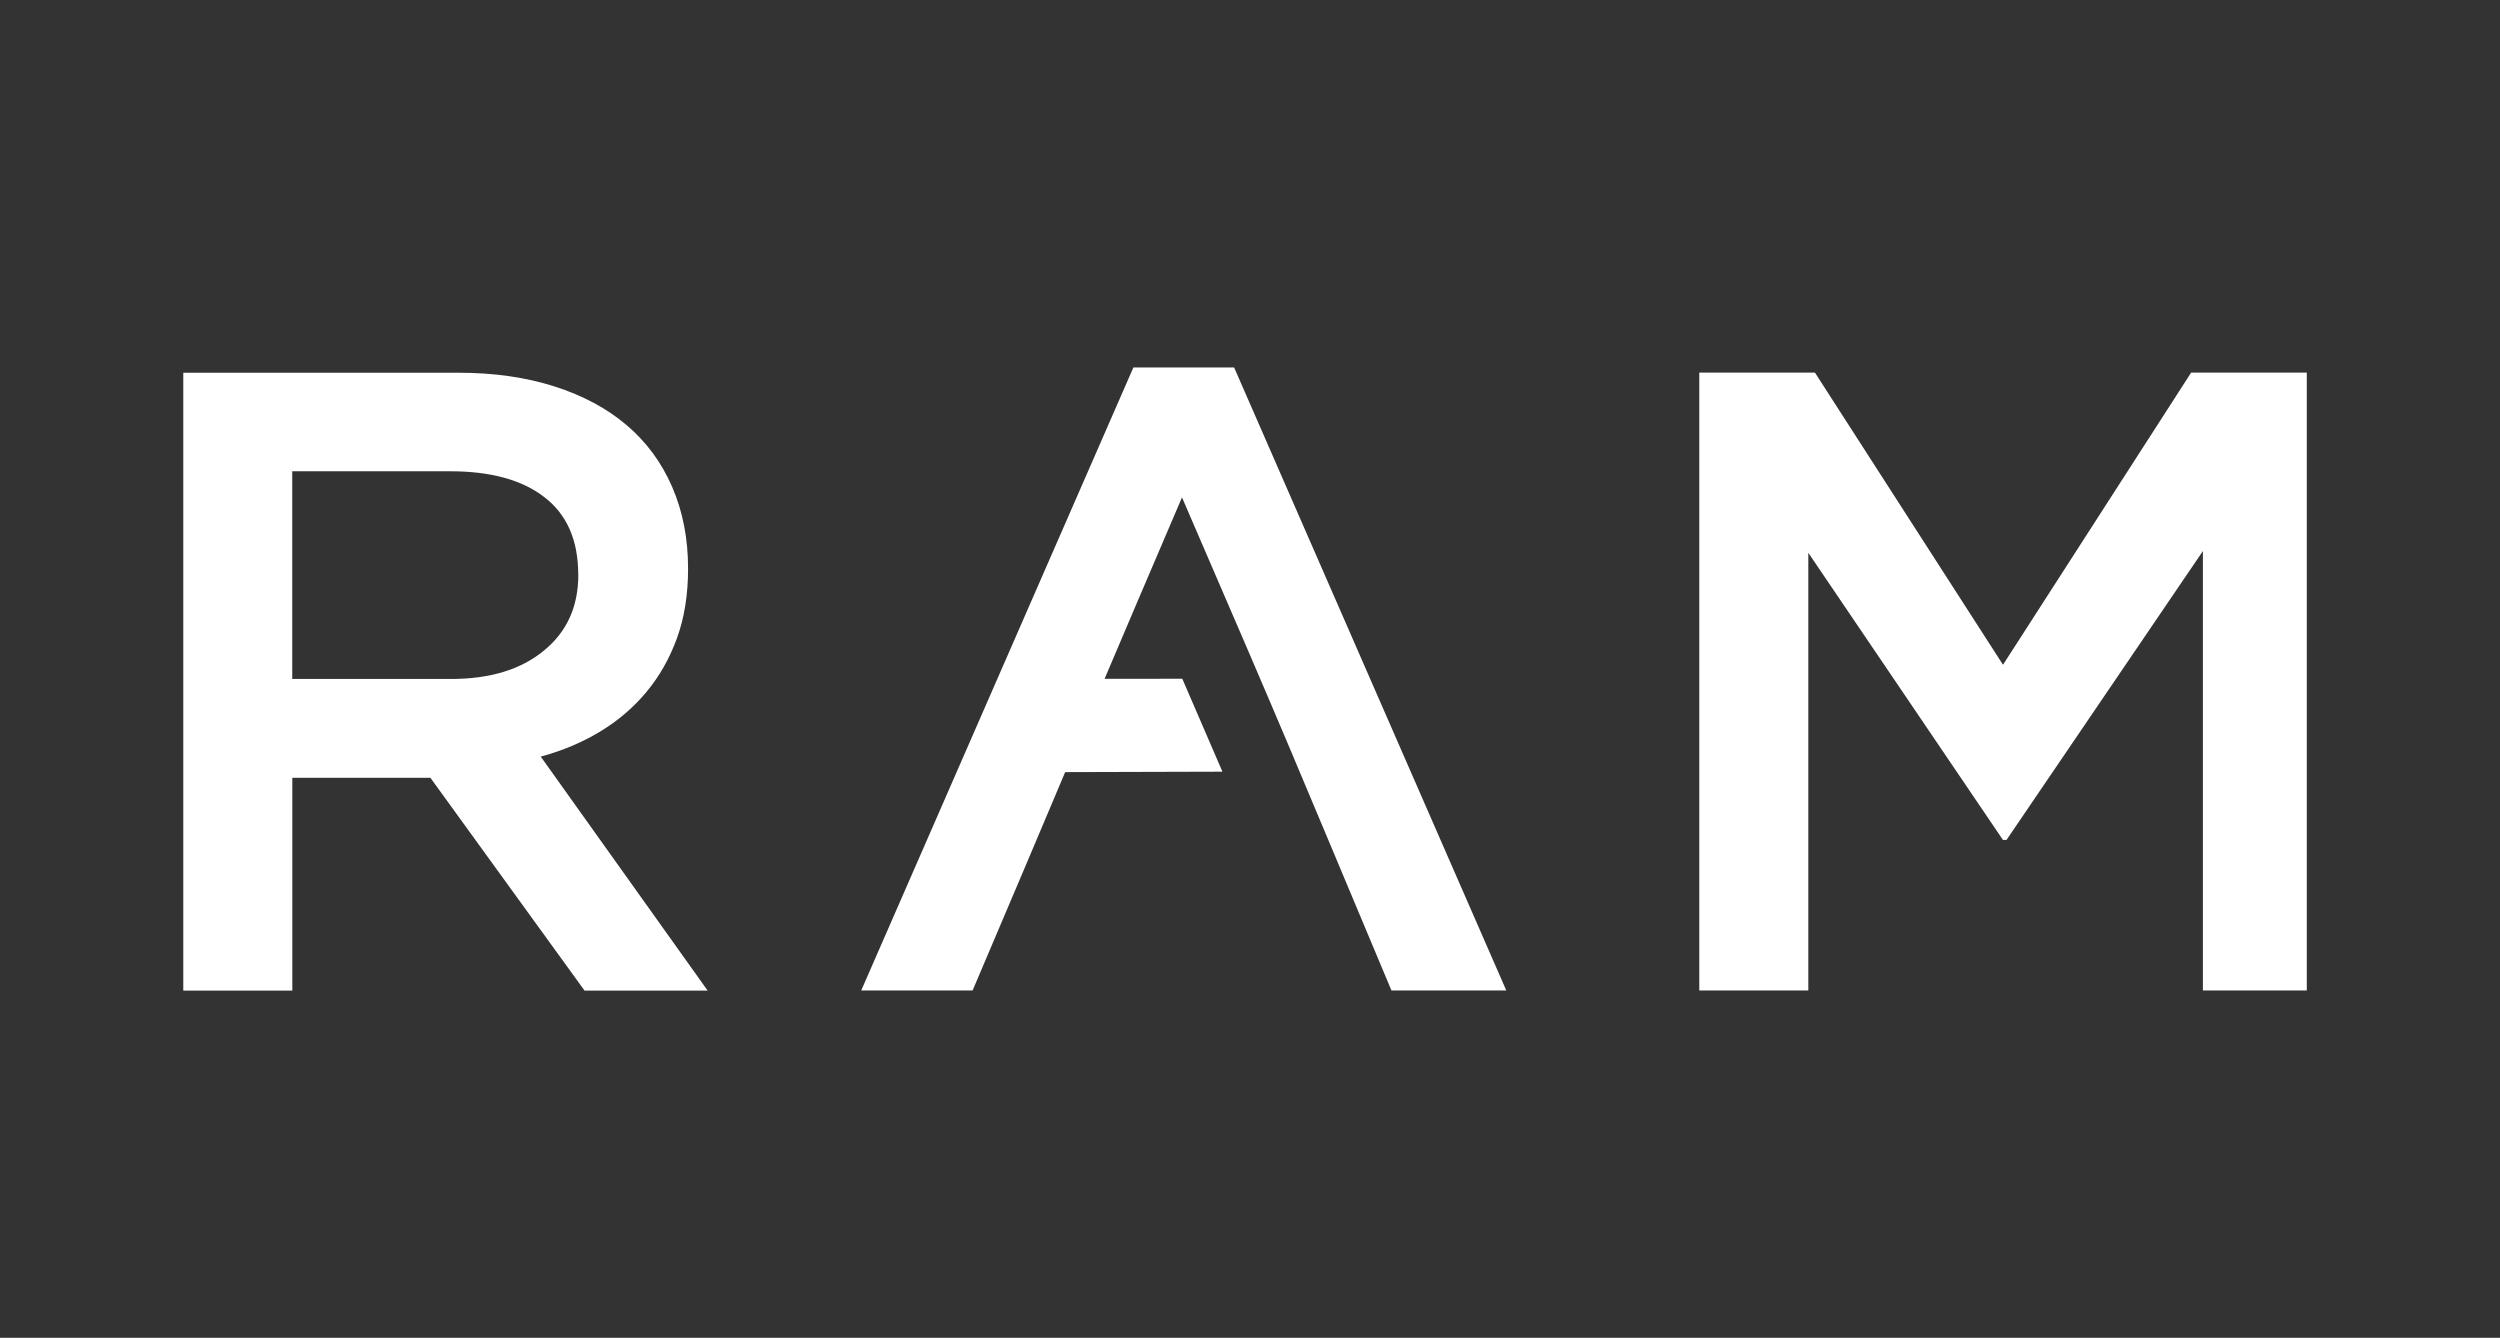
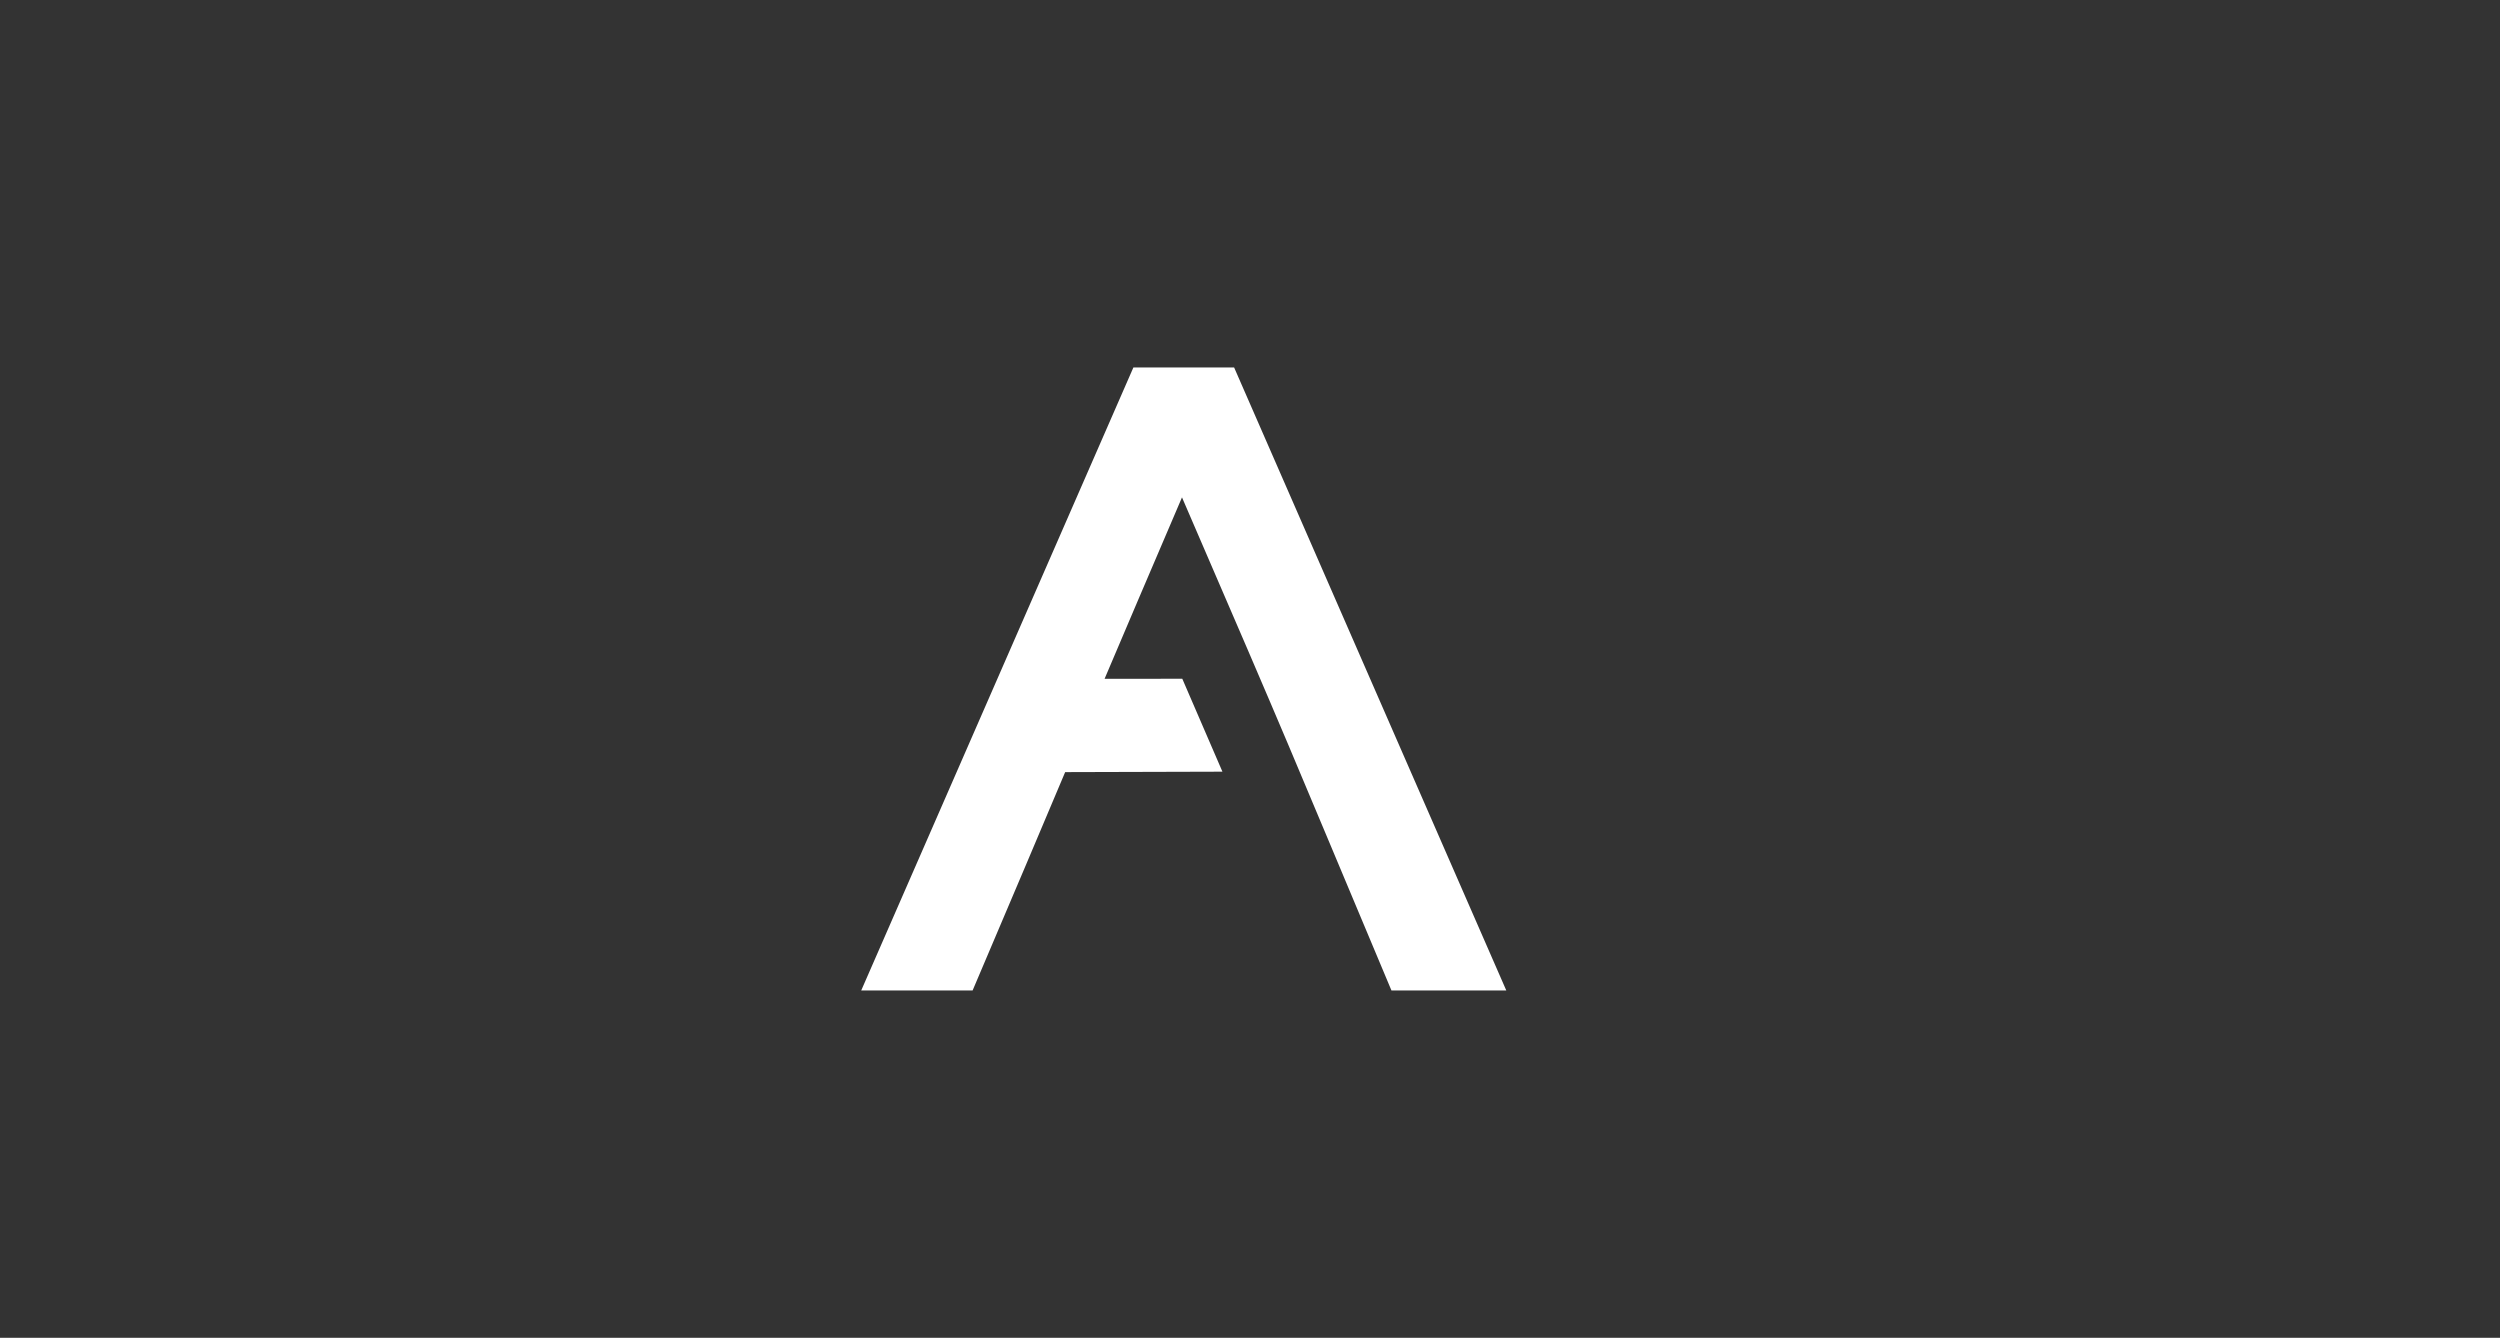
<svg xmlns="http://www.w3.org/2000/svg" id="Layer_1" data-name="Layer 1" viewBox="0 0 340.04 181.96">
  <rect x="0" y="0" width="340.04" height="181.96" fill="#333333" stroke="none" />
  <defs>
    <style>
      .cls-1 {
        fill-rule: evenodd;
      }

      .cls-1, .cls-2 {
        fill: #fff;
      }
    </style>
  </defs>
-   <path class="cls-1" d="M96.24,134.72l-22.69-31.81c2.96-.8,5.66-1.94,8.1-3.42,2.44-1.48,4.54-3.28,6.3-5.4s3.14-4.56,4.14-7.32,1.5-5.9,1.5-9.43c0-4.08-.72-7.78-2.16-11.1s-3.5-6.12-6.18-8.4c-2.68-2.28-5.96-4.04-9.84-5.28-3.88-1.24-8.22-1.86-13.03-1.86H24.93v84.04h14.83v-28.95h18.78l20.97,28.95h16.73v-.02ZM78.66,78.17c0,4.33-1.55,7.78-4.69,10.33-3.11,2.57-7.32,3.85-12.61,3.85h-21.61v-28.25h21.48c5.53,0,9.82,1.18,12.85,3.55,3.05,2.35,4.57,5.87,4.57,10.51h.01Z" />
-   <polygon class="cls-1" points="299.63 74.95 299.63 134.72 313.76 134.72 313.76 50.68 298.03 50.68 272.44 90.42 246.86 50.68 231.13 50.68 231.13 134.72 245.96 134.72 245.96 75.19 272.43 114.24 272.92 114.24 299.63 74.95" />
  <path class="cls-2" d="M189.25,134.72h15.63l-37.02-84.74h-13.7l-37.02,84.74h15.15c5.91-13.88,9.33-21.97,12.59-29.7,7.13-.02,14.26-.04,21.39-.06-1.82-4.21-3.64-8.43-5.46-12.64-3.52,0-7.04,0-10.57.01,2.68-6.31,5.9-13.88,10.53-24.68,15.7,36.33,13.38,31.1,28.49,67.07h0Z" />
</svg>